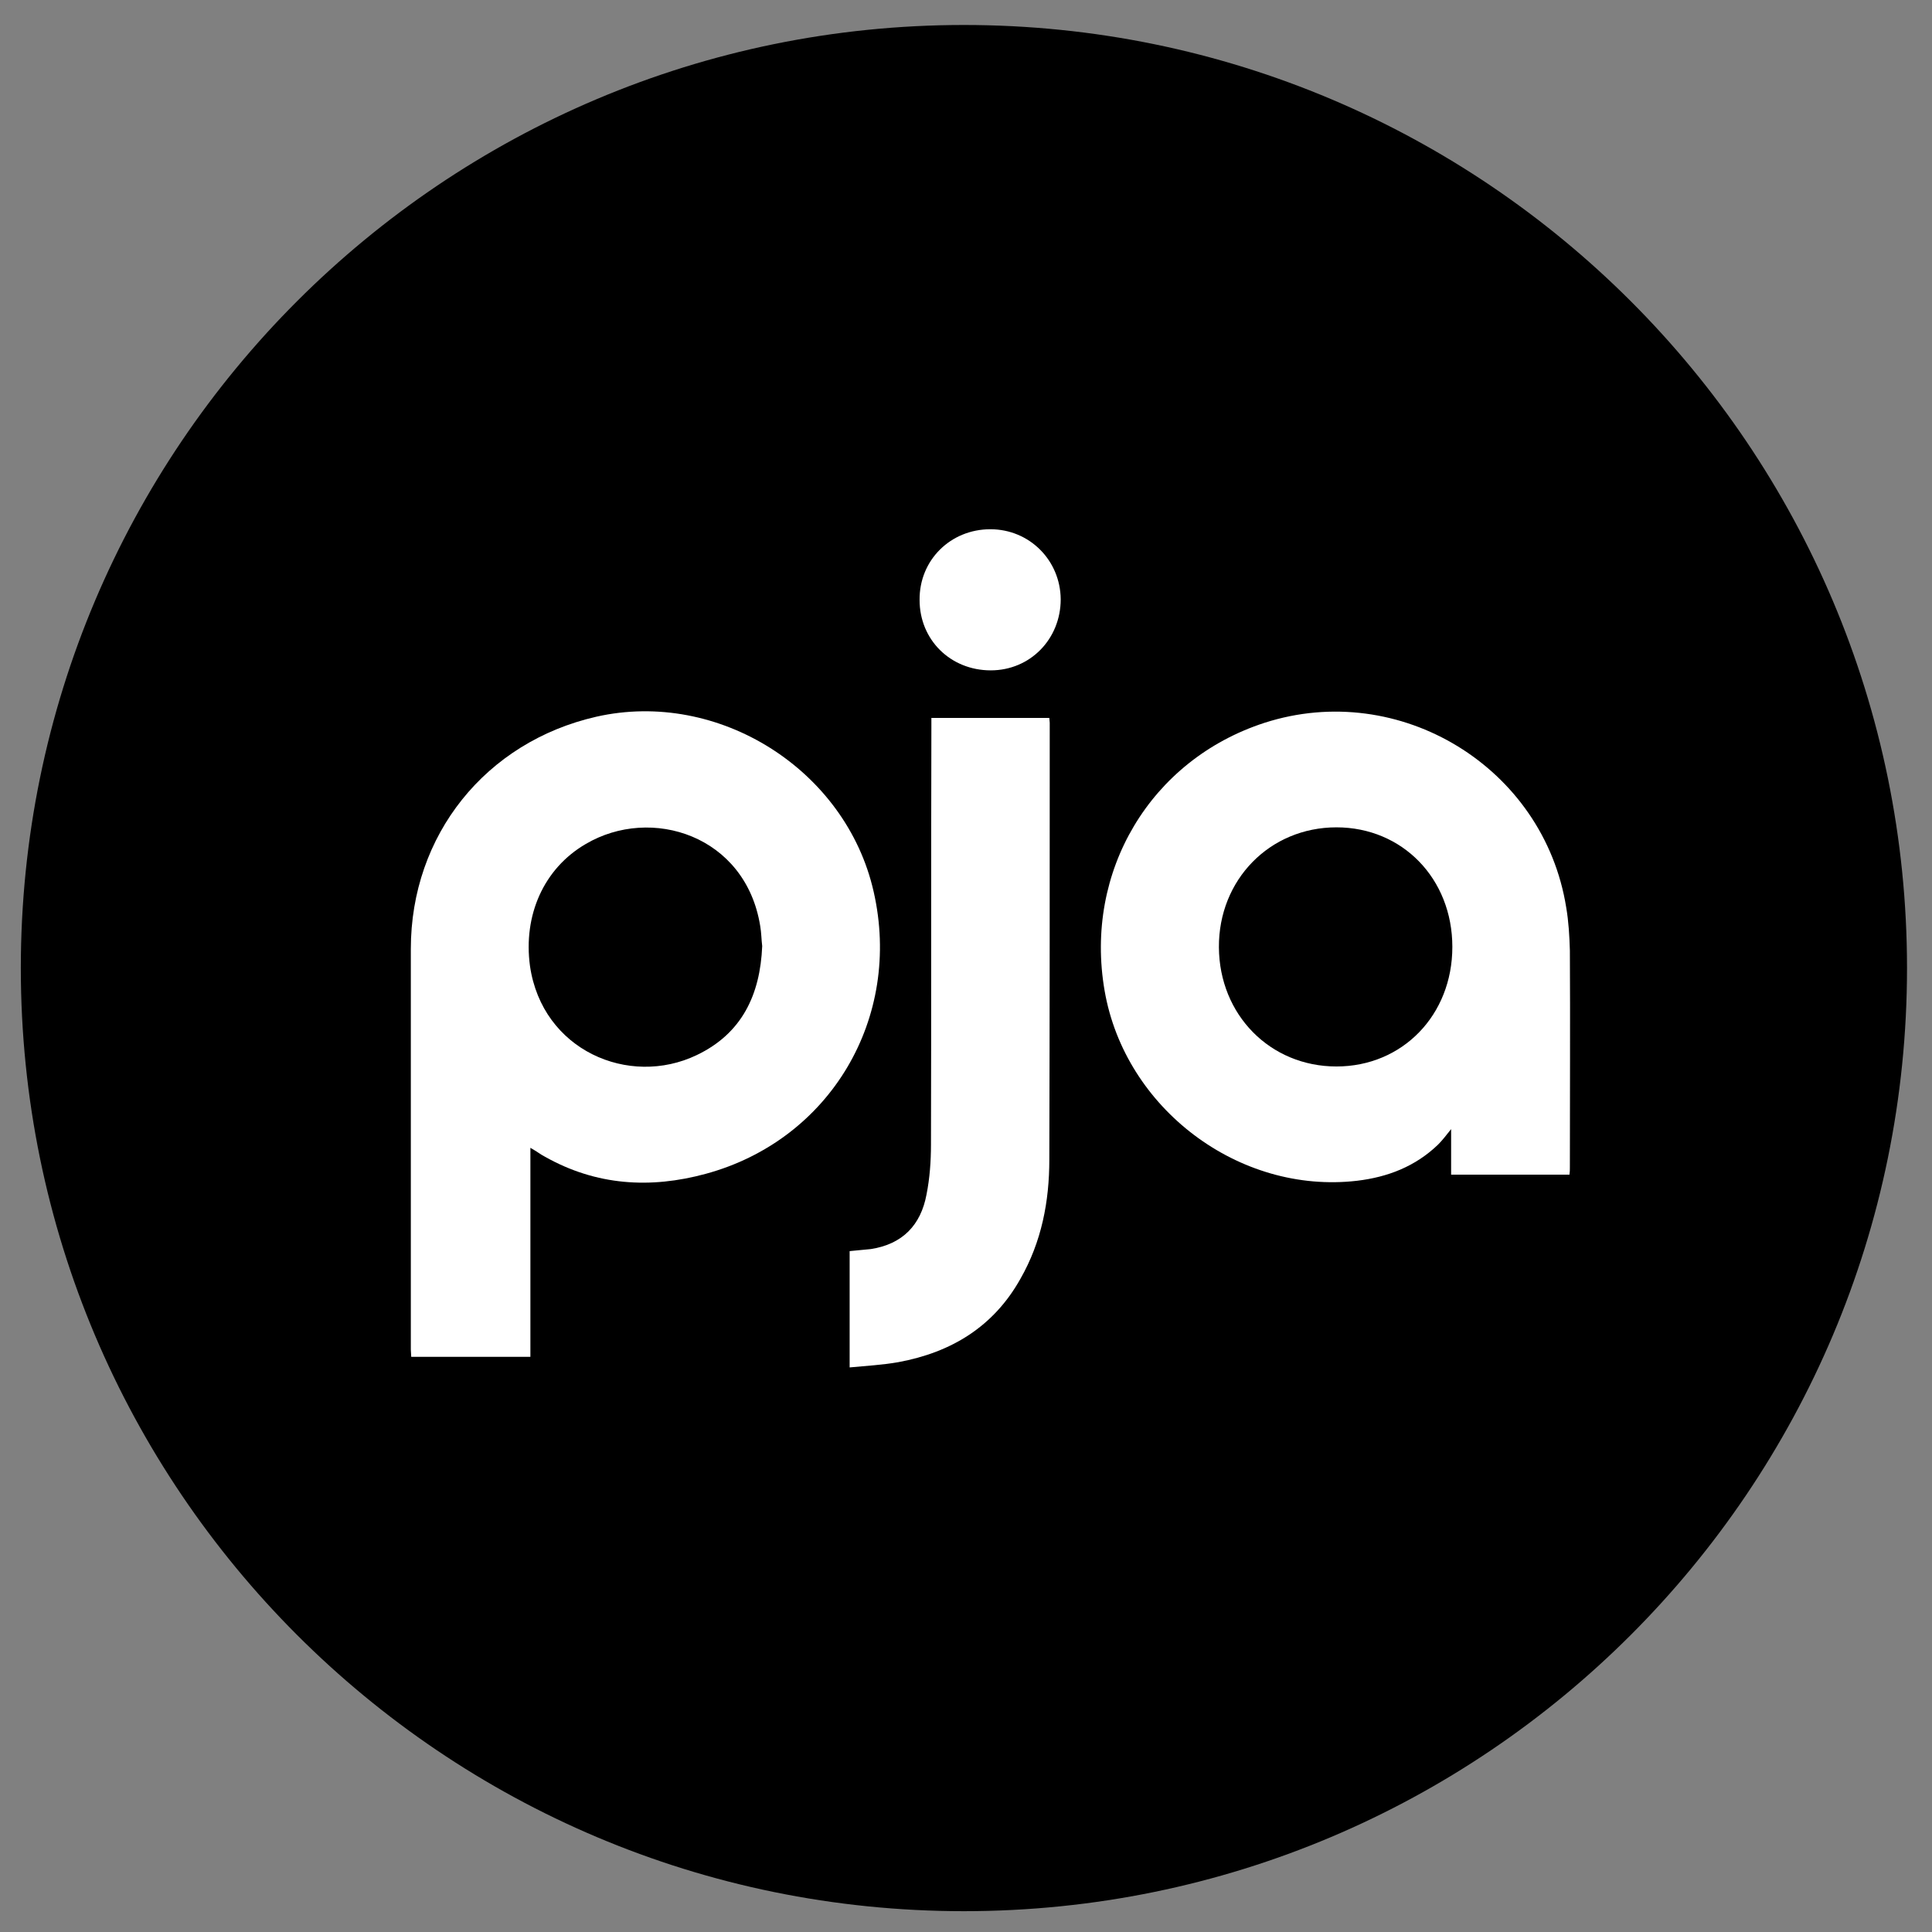
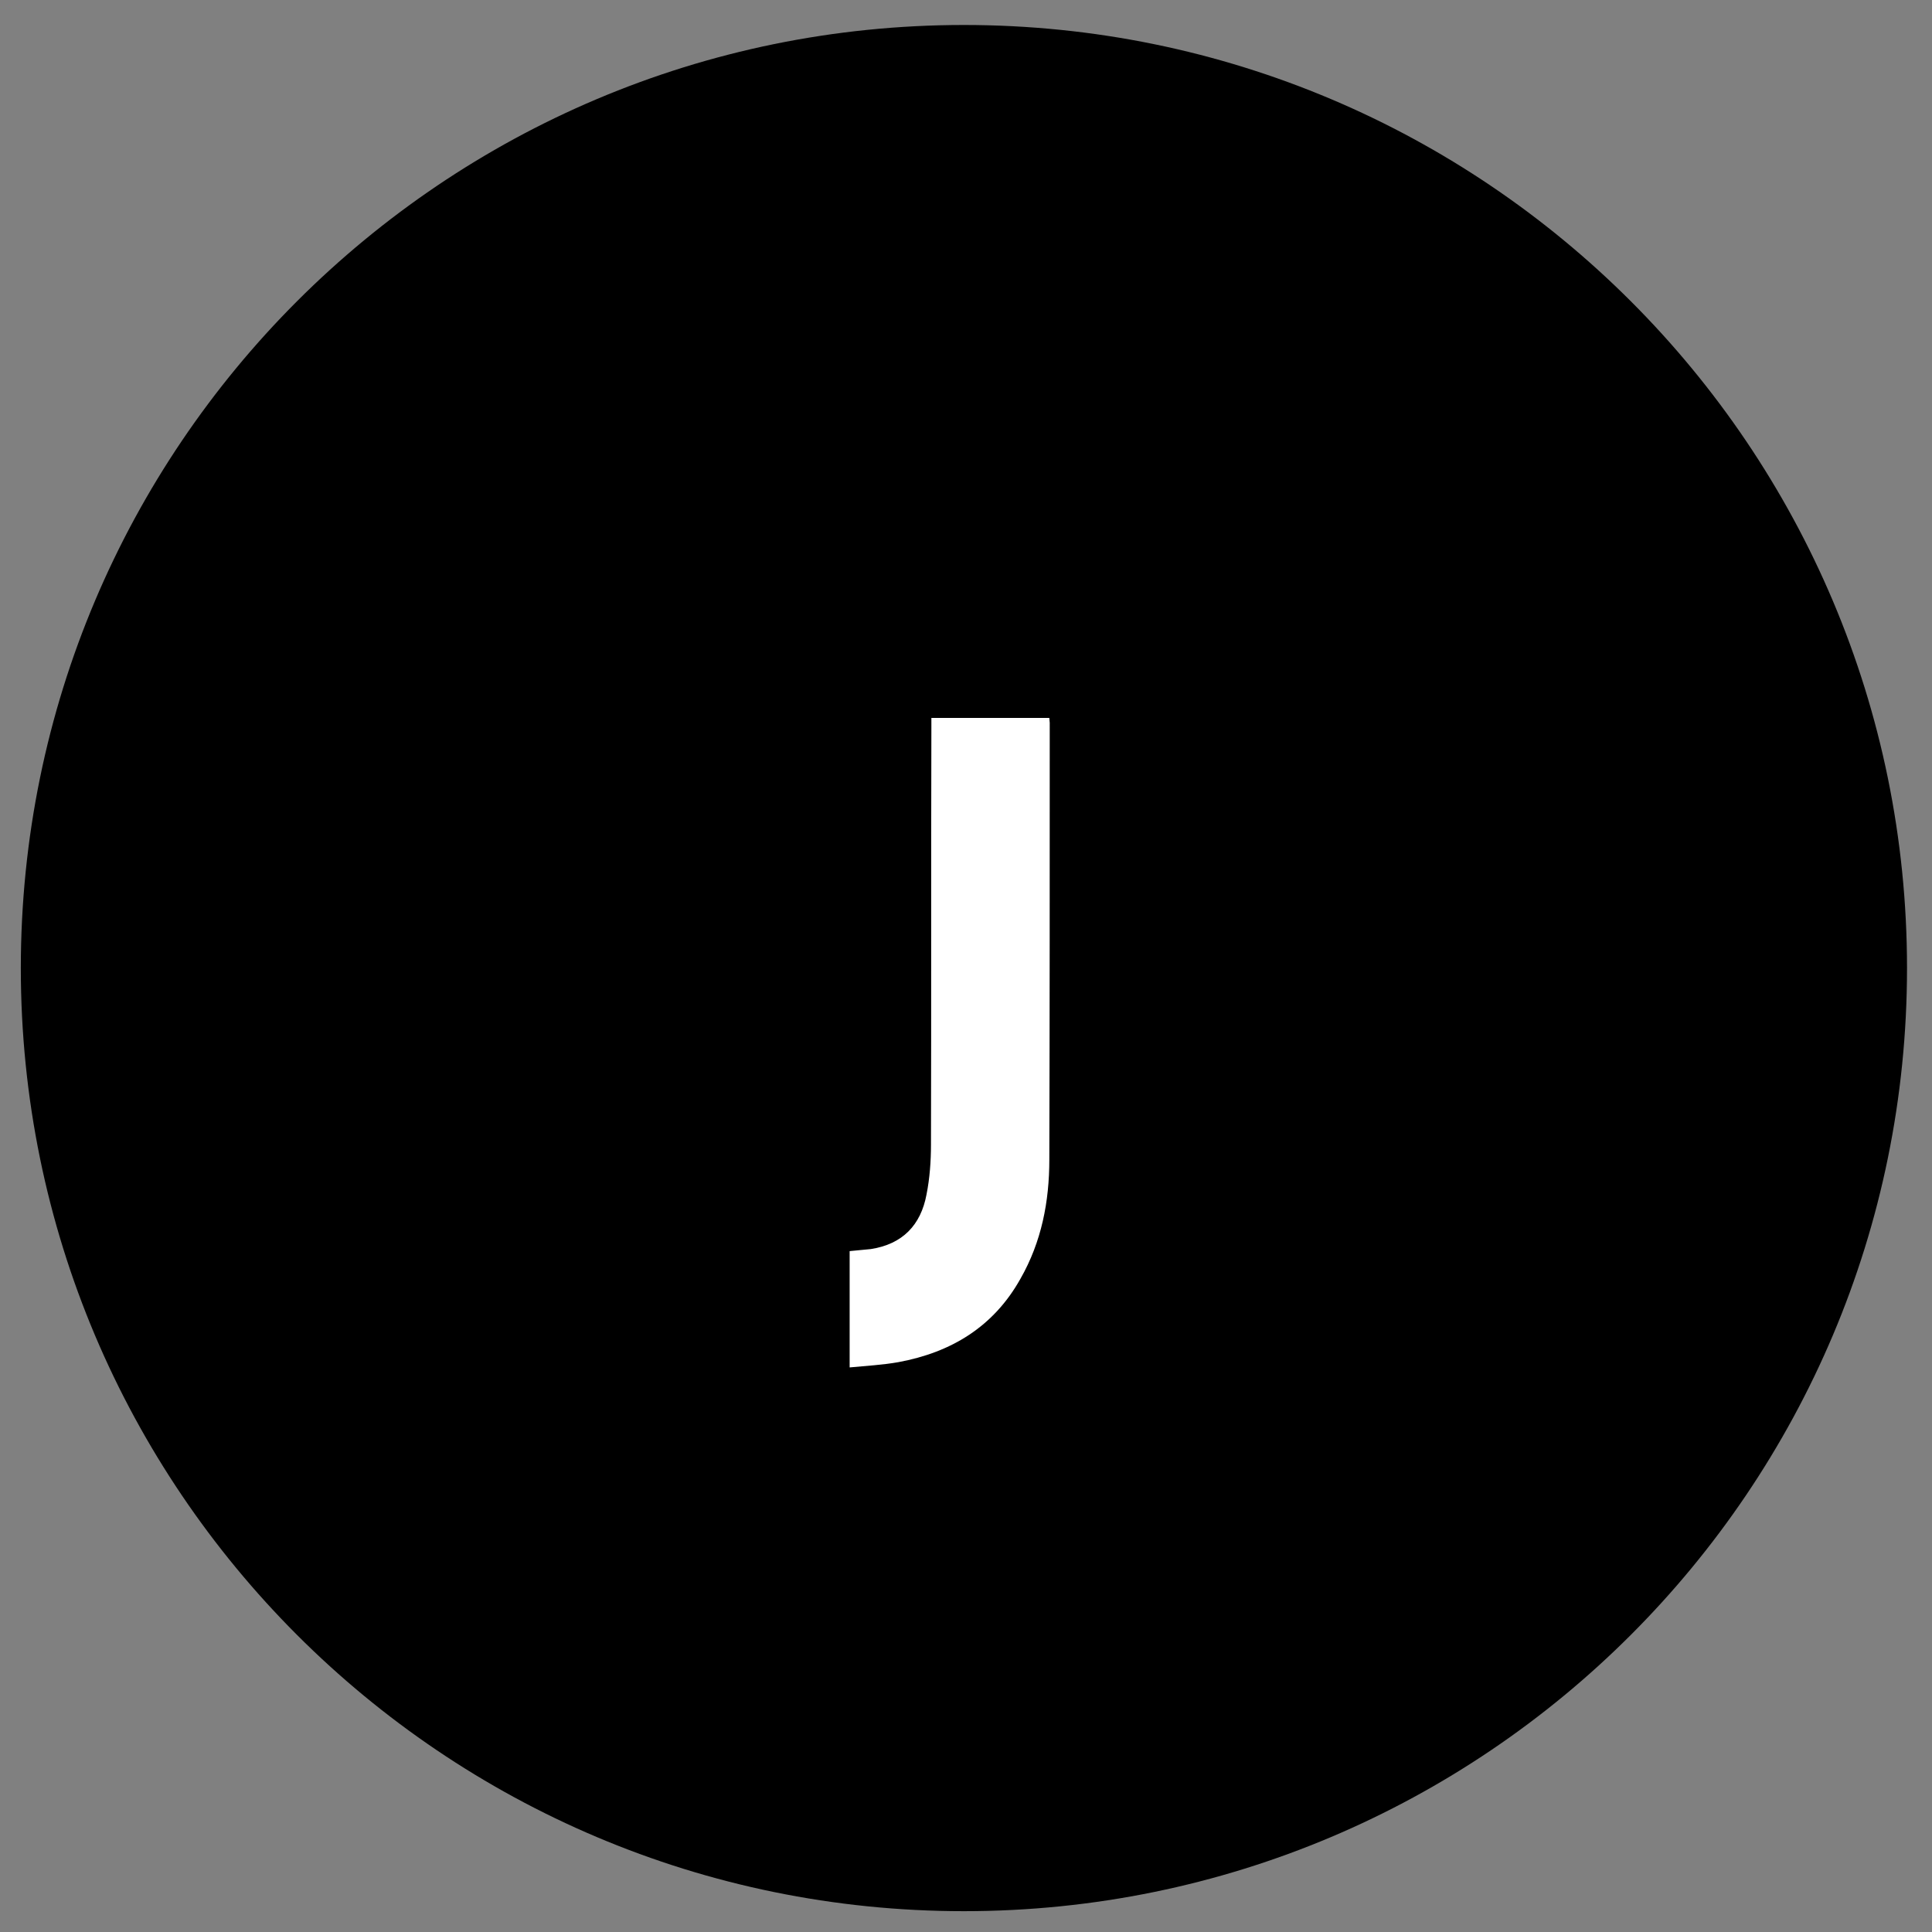
<svg xmlns="http://www.w3.org/2000/svg" width="464" height="464" viewBox="0 0 464 464" fill="none">
  <rect x="0" y="0" width="464" height="464" fill="#808080" stroke="none" />
  <path d="M231.5 459C356.593 459 458 357.592 458 232.5C458 107.408 356.593 6 231.5 6C106.408 6 5 107.408 5 232.5C5 357.592 106.408 459 231.5 459Z" fill="black" />
-   <path d="M127.382 275.665V325.868H98.764C98.764 325.282 98.667 324.696 98.667 324.11C98.667 292.074 98.667 259.94 98.667 227.904C98.667 200.556 116.638 178.189 143.205 172.133C172.506 165.492 203.175 184.83 209.817 214.132C216.752 244.508 199.366 273.809 169.479 281.916C156.195 285.53 143.205 284.748 130.898 277.814C130.312 277.521 129.726 277.13 129.14 276.739C128.75 276.446 128.164 276.153 127.382 275.665ZM183.055 227.22C182.86 225.657 182.86 223.997 182.567 222.336C179.05 200.653 156.391 193.426 140.666 202.704C130.605 208.565 125.624 219.797 127.285 232.006C130.215 252.224 151.019 261.21 167.33 253.396C178.171 248.219 182.567 238.94 183.055 227.22Z" fill="white" />
-   <path d="M376.933 282.111H348.51V271.172C347.338 272.637 346.459 273.809 345.385 274.883C339.915 280.157 333.274 282.697 325.948 283.576C297.526 286.897 270.178 266.19 265.294 237.963C260.313 209.248 276.331 182.486 303.679 173.598C336.106 163.147 370.779 184.244 376.151 217.941C376.737 221.359 376.933 224.875 377.03 228.294C377.128 245.679 377.03 262.967 377.03 280.353C377.03 280.939 377.03 281.427 376.933 282.111ZM320.967 198.7C304.949 198.7 292.642 211.299 292.74 227.513C292.838 243.726 305.047 256.13 320.967 256.13C336.79 256.13 348.803 243.824 348.803 227.415C348.803 211.006 336.79 198.7 320.967 198.7Z" fill="white" />
  <path d="M204.054 328.407V300.473C205.715 300.278 207.473 300.18 209.133 299.985C216.752 298.813 221.147 294.223 222.514 286.897C223.295 282.99 223.589 278.888 223.589 274.884C223.686 242.261 223.589 207.49 223.686 174.77C223.686 174.087 223.686 173.305 223.686 172.426H252.011C252.011 172.817 252.109 173.208 252.109 173.598C252.109 207.881 252.109 244.215 252.011 278.497C252.011 288.558 250.155 298.227 245.076 307.115C238.63 318.64 228.472 324.794 215.775 327.138C211.966 327.821 208.059 328.017 204.054 328.407Z" fill="white" />
-   <path d="M237.946 160.998C228.277 160.998 220.854 153.673 220.854 144.101C220.756 134.529 228.277 127.106 237.849 127.106C247.225 127.106 254.648 134.529 254.746 143.906C254.746 153.478 247.42 160.998 237.946 160.998Z" fill="white" />
</svg>